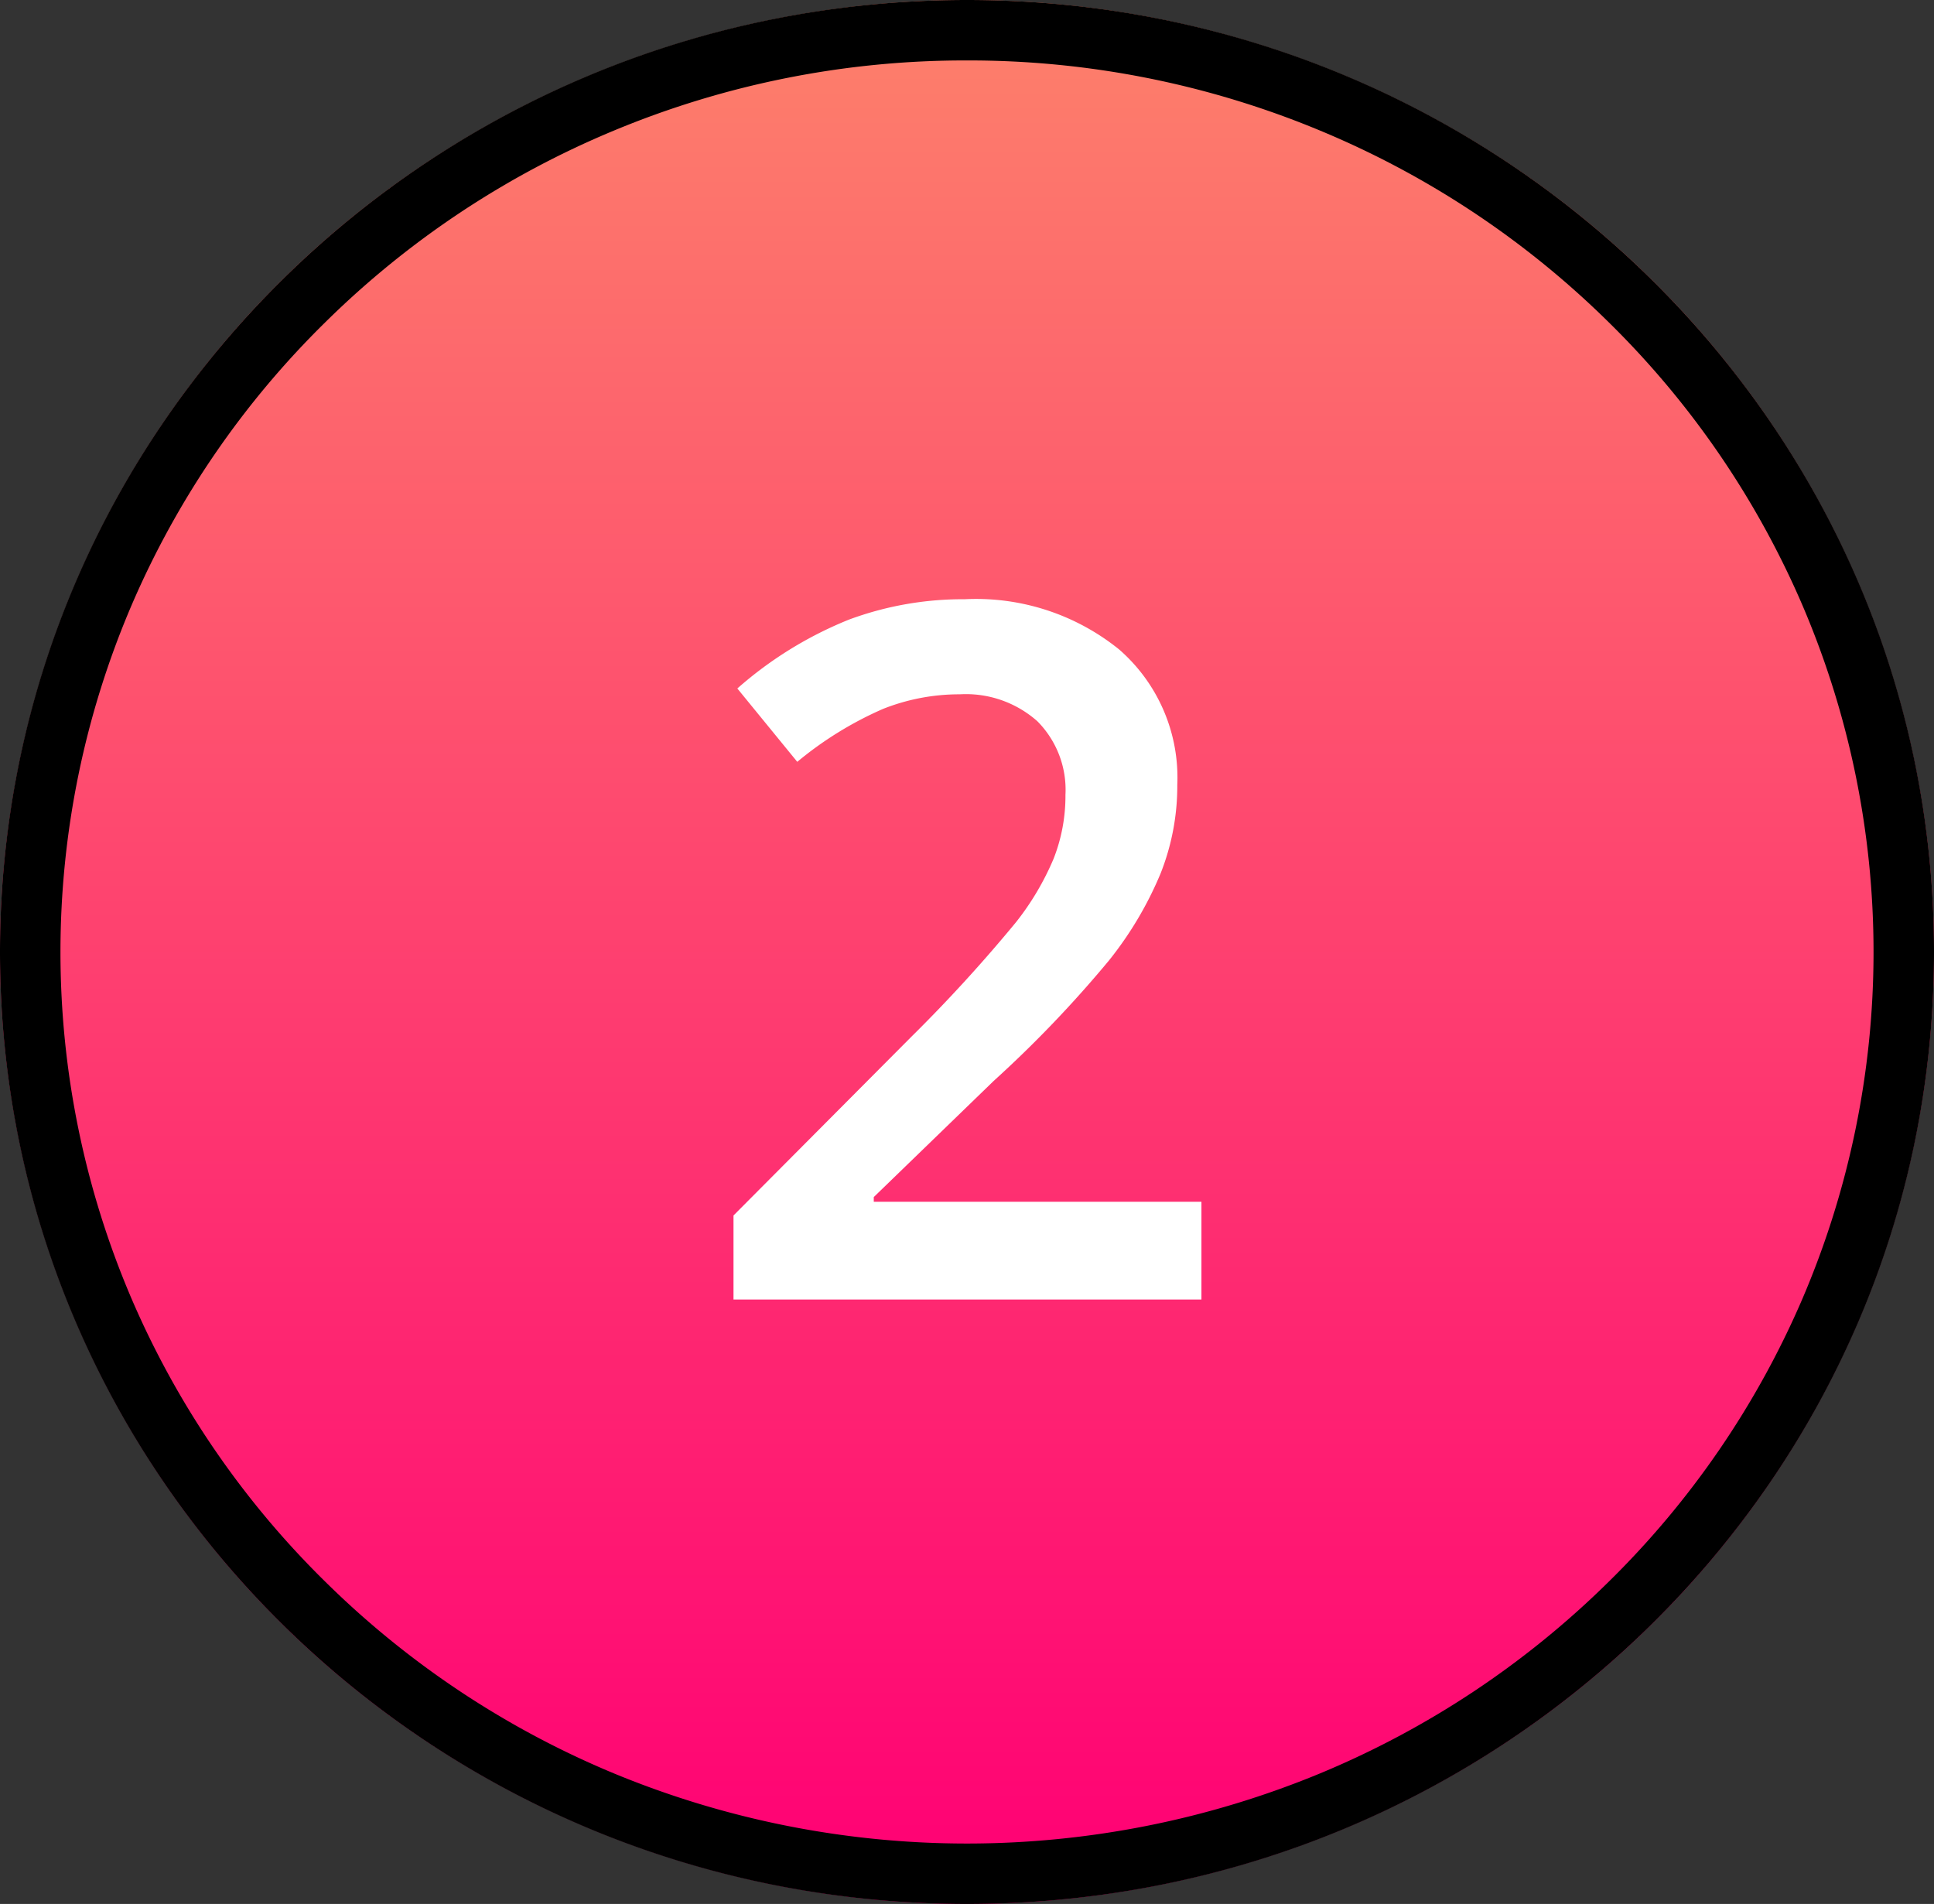
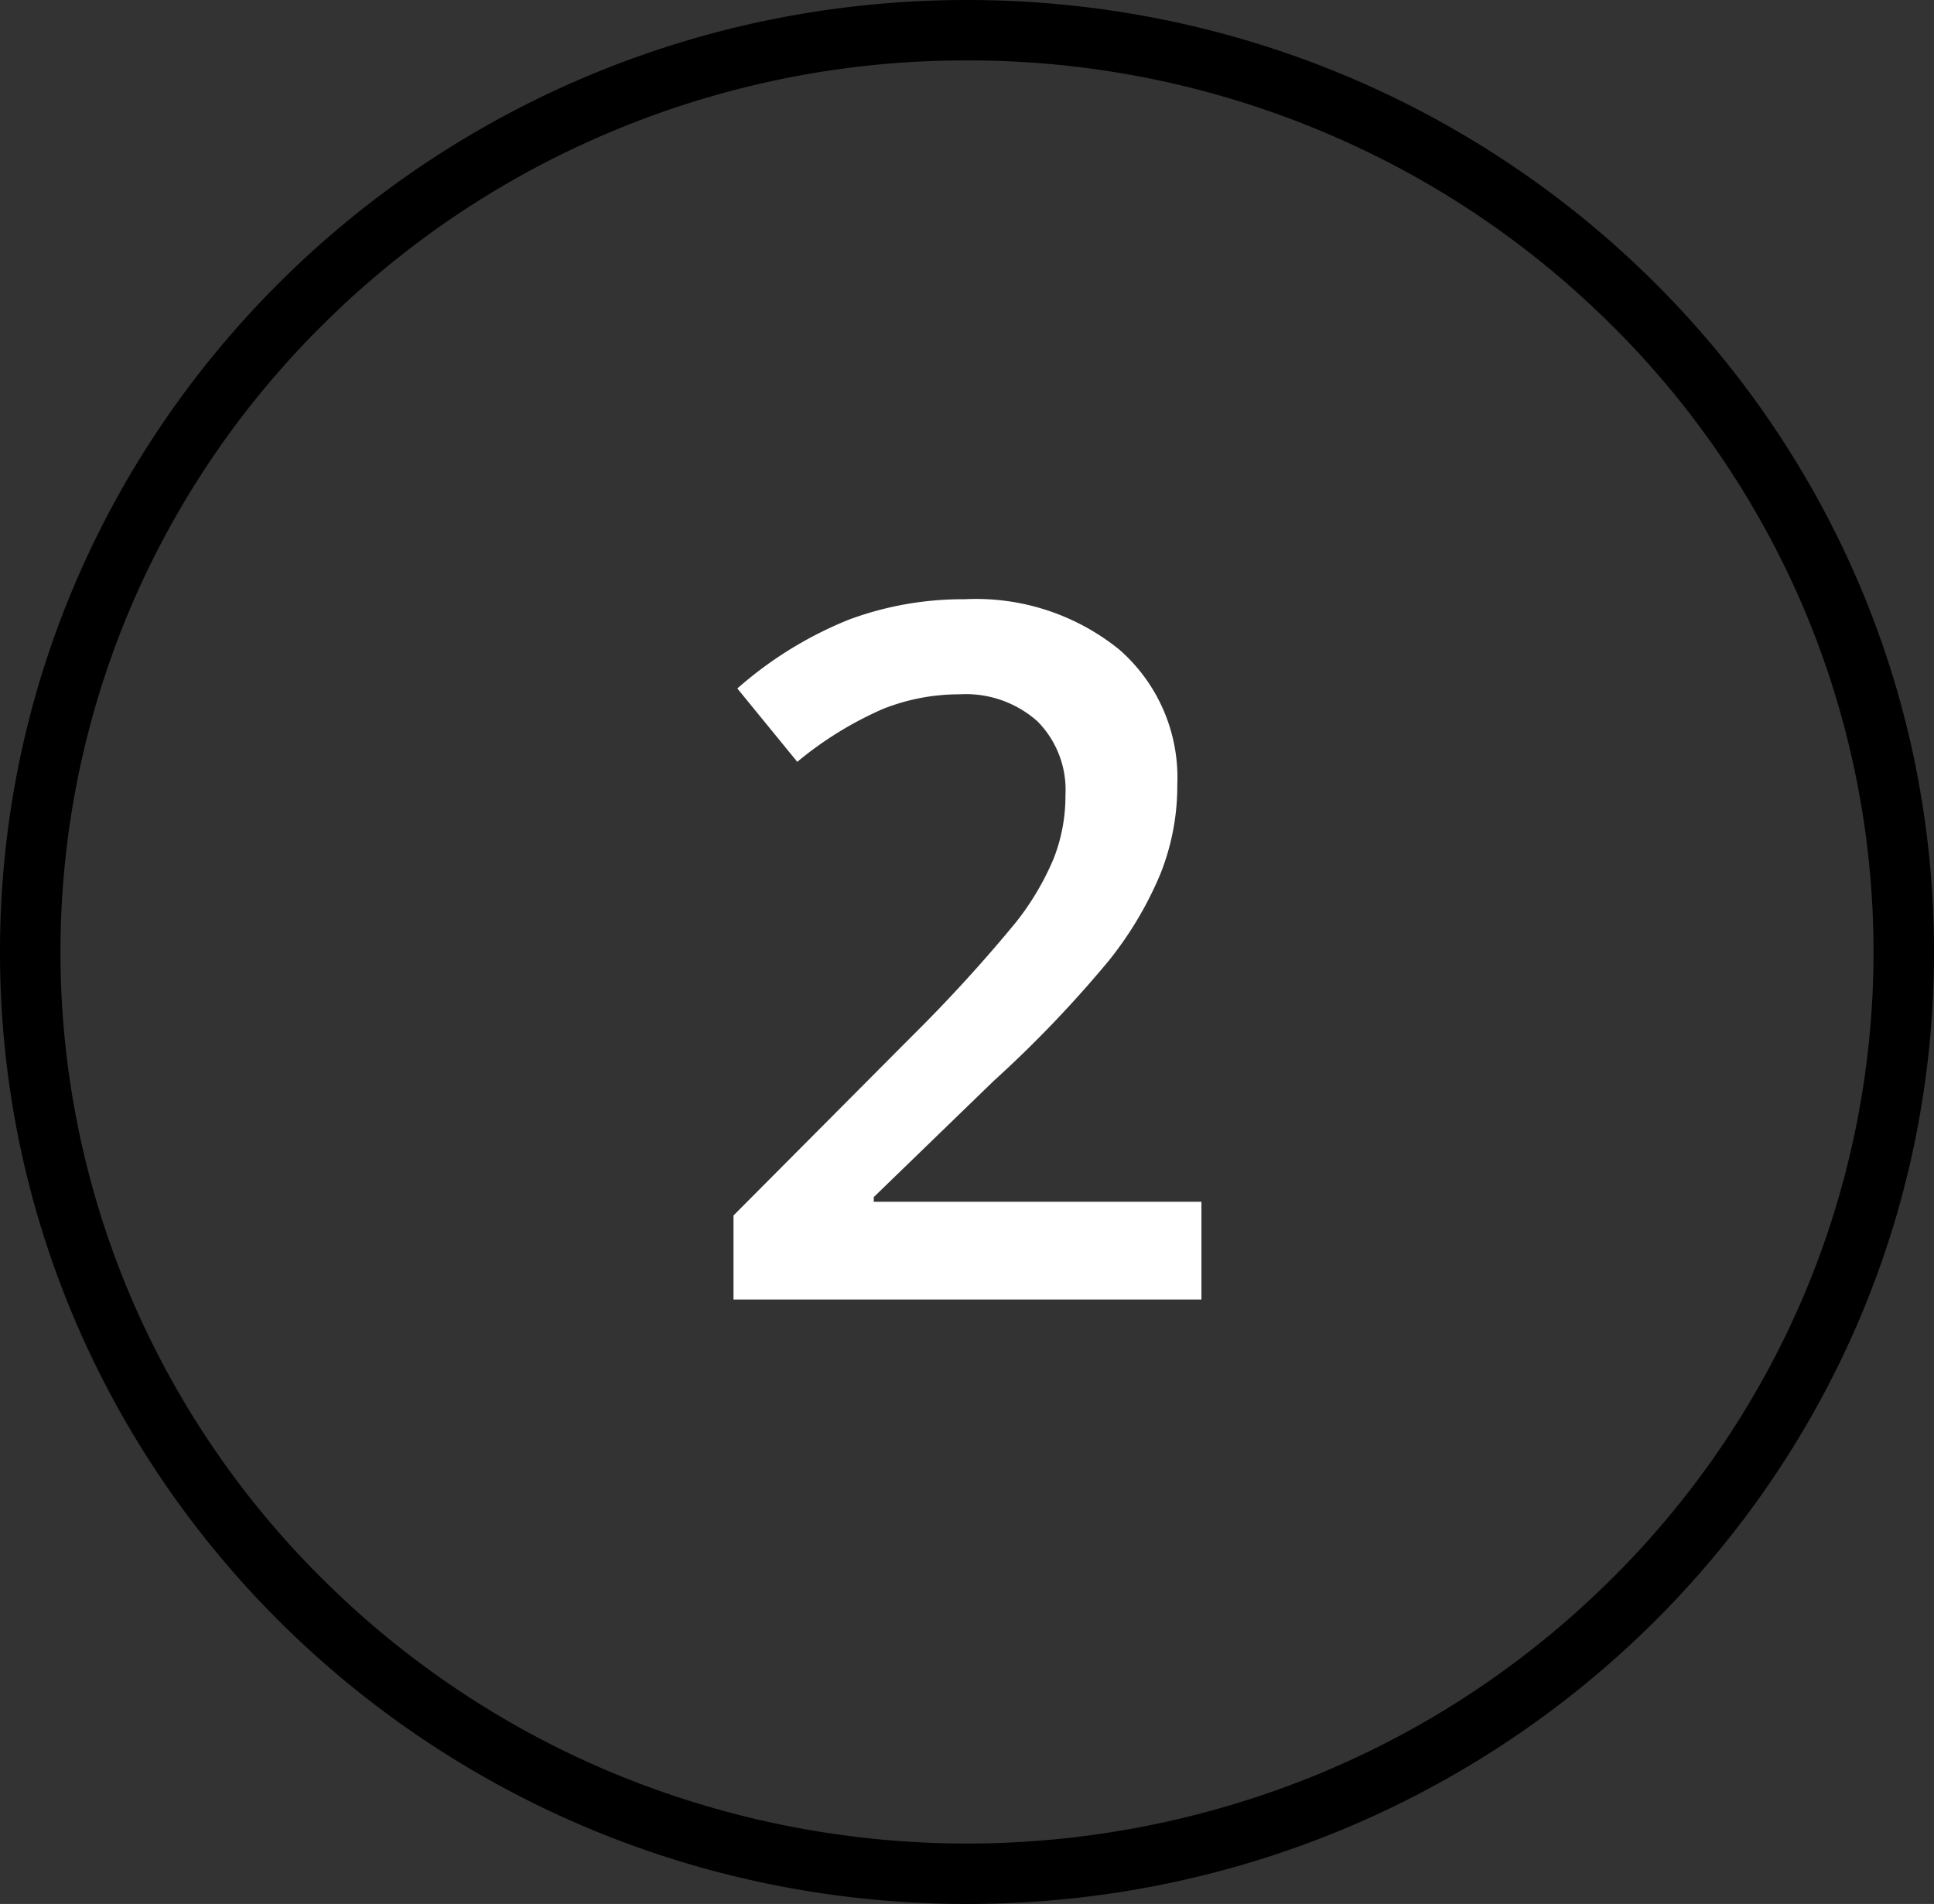
<svg xmlns="http://www.w3.org/2000/svg" width="64" height="63" viewBox="0 0 64 63">
  <rect x="0" y="0" width="64" height="63" fill="#333333" stroke="none" />
  <defs>
    <linearGradient id="a" x1="0.5" x2="0.5" y2="1" gradientUnits="objectBoundingBox">
      <stop offset="0" stop-color="#fd806b" />
      <stop offset="1" stop-color="#ff0074" />
    </linearGradient>
  </defs>
  <g transform="translate(-618 -535)">
-     <ellipse cx="32" cy="31.5" rx="32" ry="31.5" transform="translate(618 535)" fill="url(#a)" />
    <path d="M32,2A30.246,30.246,0,0,0,20.313,4.322a29.935,29.935,0,0,0-9.537,6.33,29.382,29.382,0,0,0-6.423,9.377,29.149,29.149,0,0,0,0,22.943,29.382,29.382,0,0,0,6.423,9.377,29.935,29.935,0,0,0,9.537,6.33,30.575,30.575,0,0,0,23.374,0,29.935,29.935,0,0,0,9.537-6.33,29.382,29.382,0,0,0,6.423-9.377,29.149,29.149,0,0,0,0-22.943,29.382,29.382,0,0,0-6.423-9.377,29.935,29.935,0,0,0-9.537-6.33A30.246,30.246,0,0,0,32,2m0-2C49.673,0,64,14.1,64,31.5S49.673,63,32,63,0,48.9,0,31.5,14.327,0,32,0Z" transform="translate(618 535)" />
    <path d="M39.758,34H24.273V31.219L30.164,25.3a50.105,50.105,0,0,0,3.461-3.789,9.046,9.046,0,0,0,1.242-2.1,5.666,5.666,0,0,0,.391-2.109,3.216,3.216,0,0,0-.93-2.437,3.563,3.563,0,0,0-2.57-.891,6.853,6.853,0,0,0-2.539.484,11.885,11.885,0,0,0-2.836,1.75L24.4,13.781A12.8,12.8,0,0,1,28.1,11.5a10.84,10.84,0,0,1,3.828-.672,7.532,7.532,0,0,1,5.109,1.664,5.62,5.62,0,0,1,1.922,4.477,7.855,7.855,0,0,1-.555,2.938,11.938,11.938,0,0,1-1.7,2.867,38.921,38.921,0,0,1-3.82,3.992l-3.969,3.844v.156H39.758Z" transform="translate(618 544)" fill="#fff" />
  </g>
</svg>